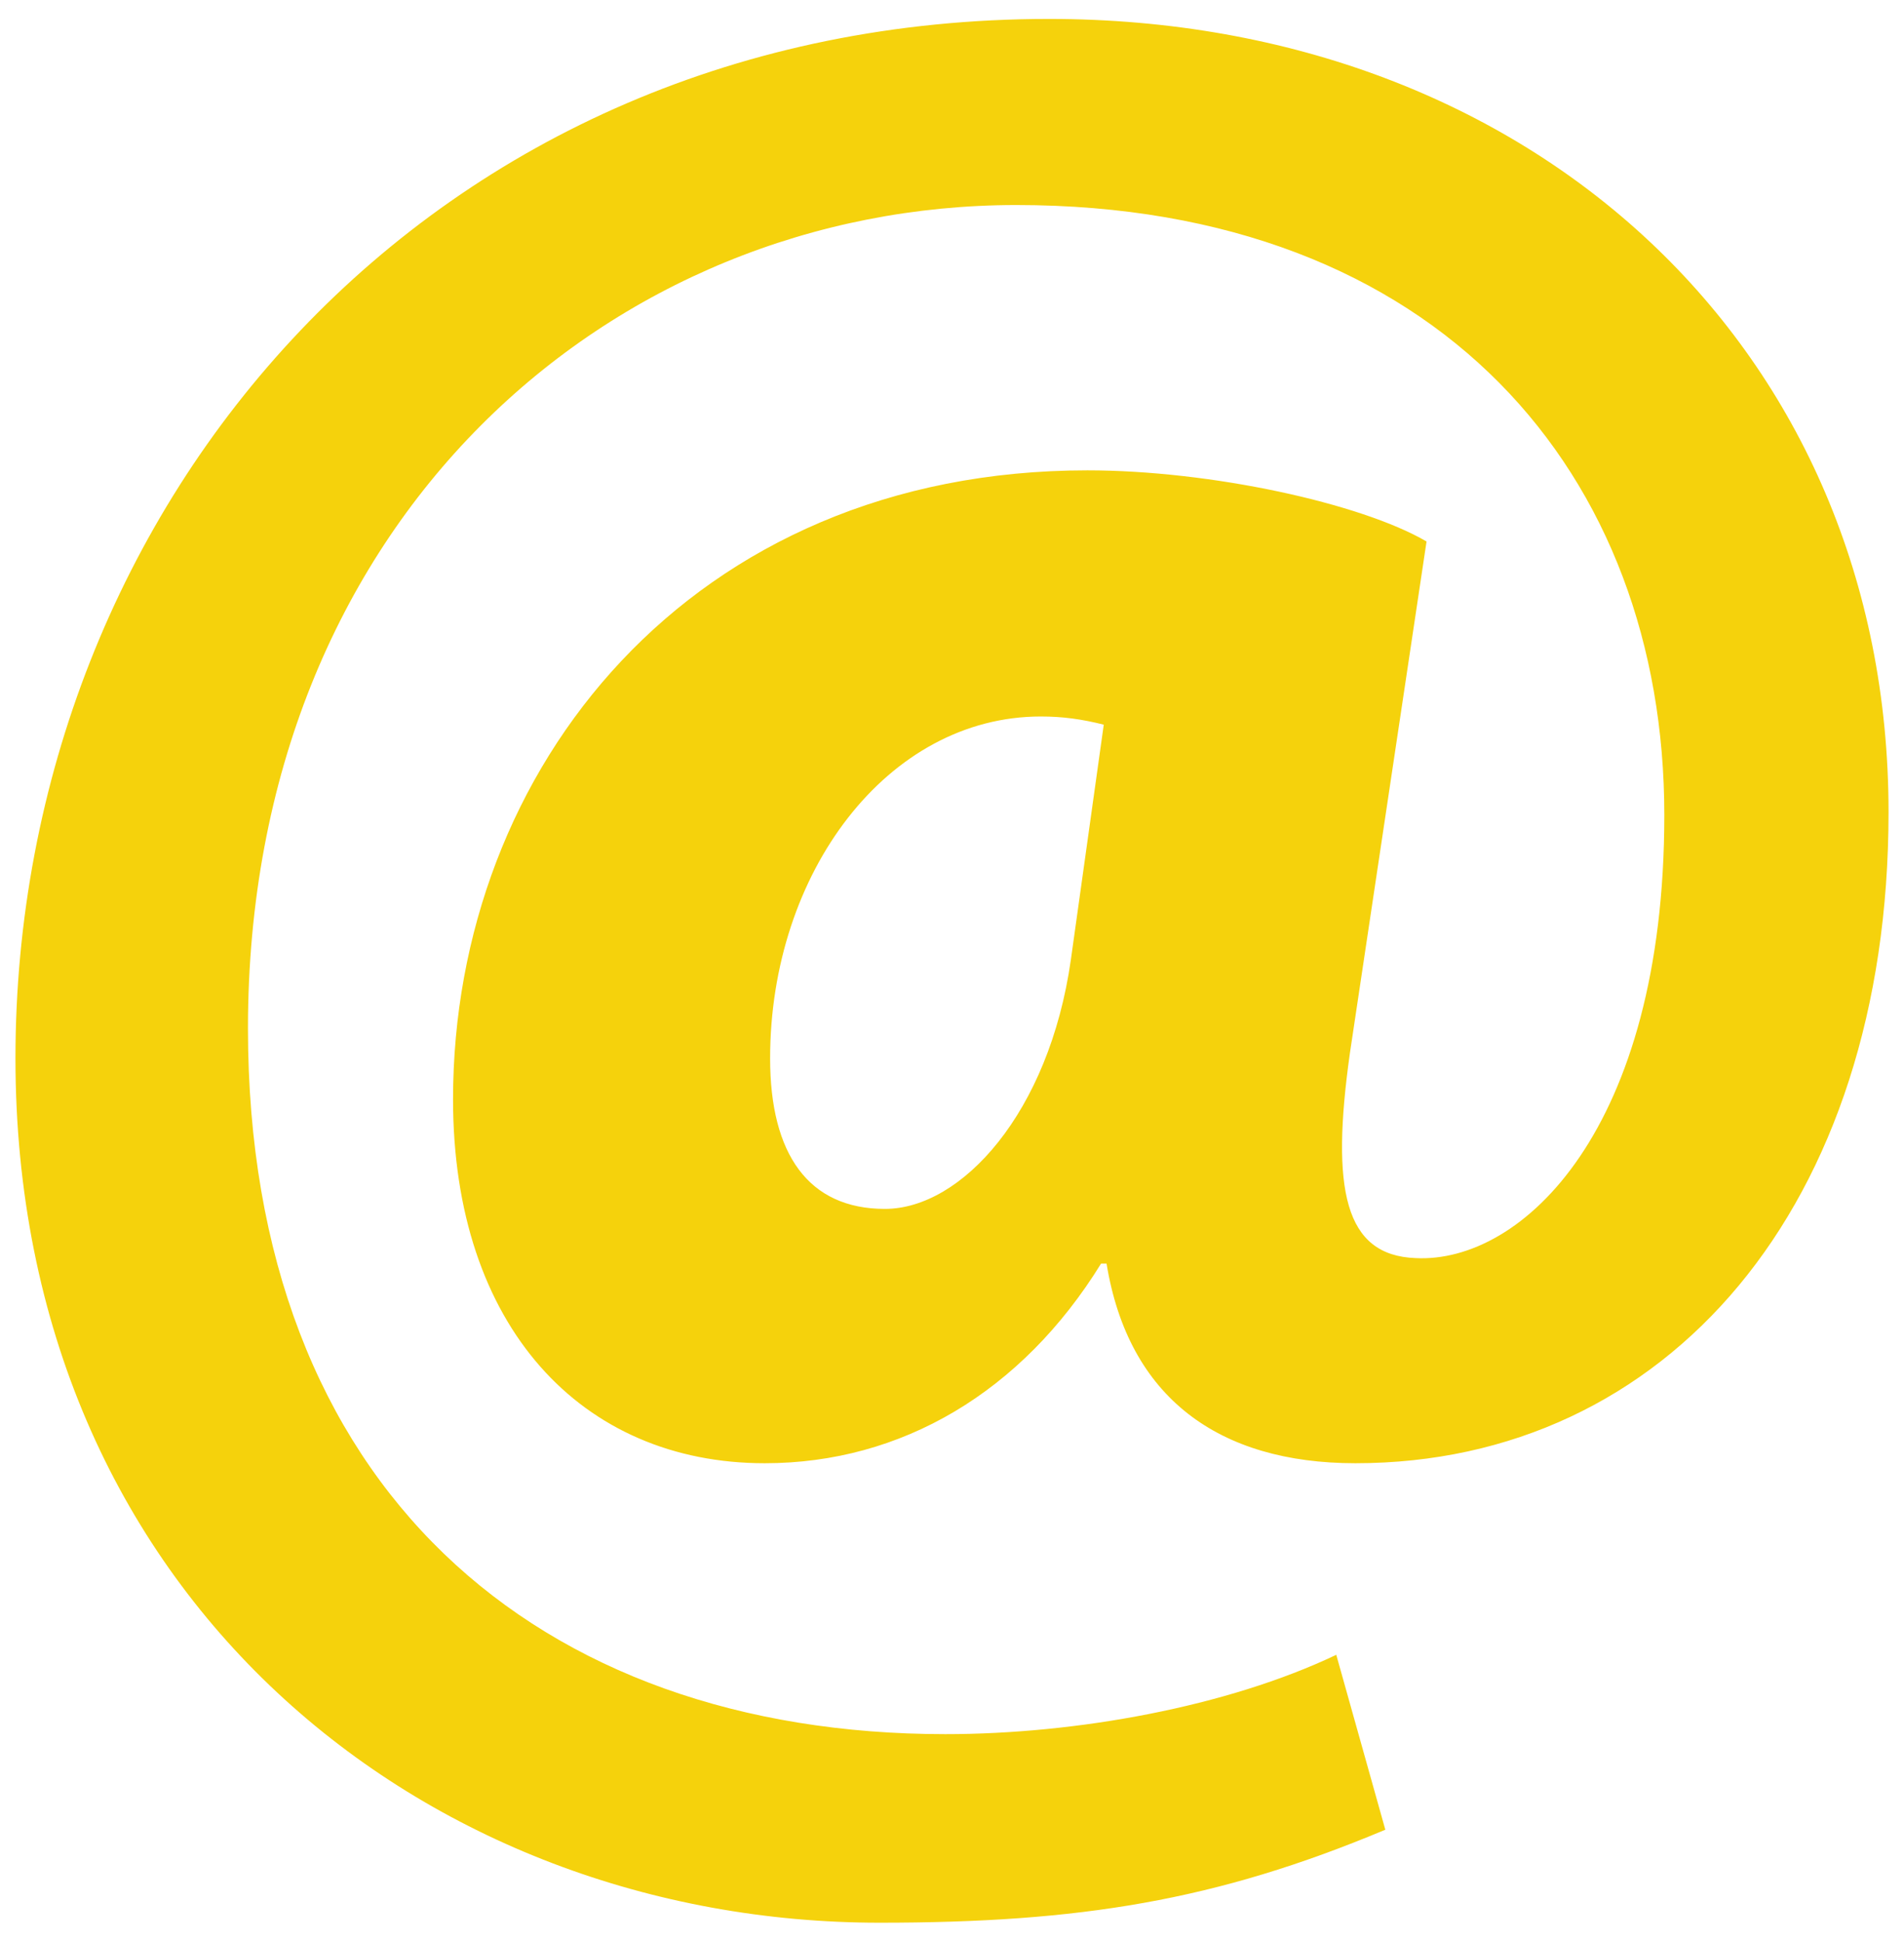
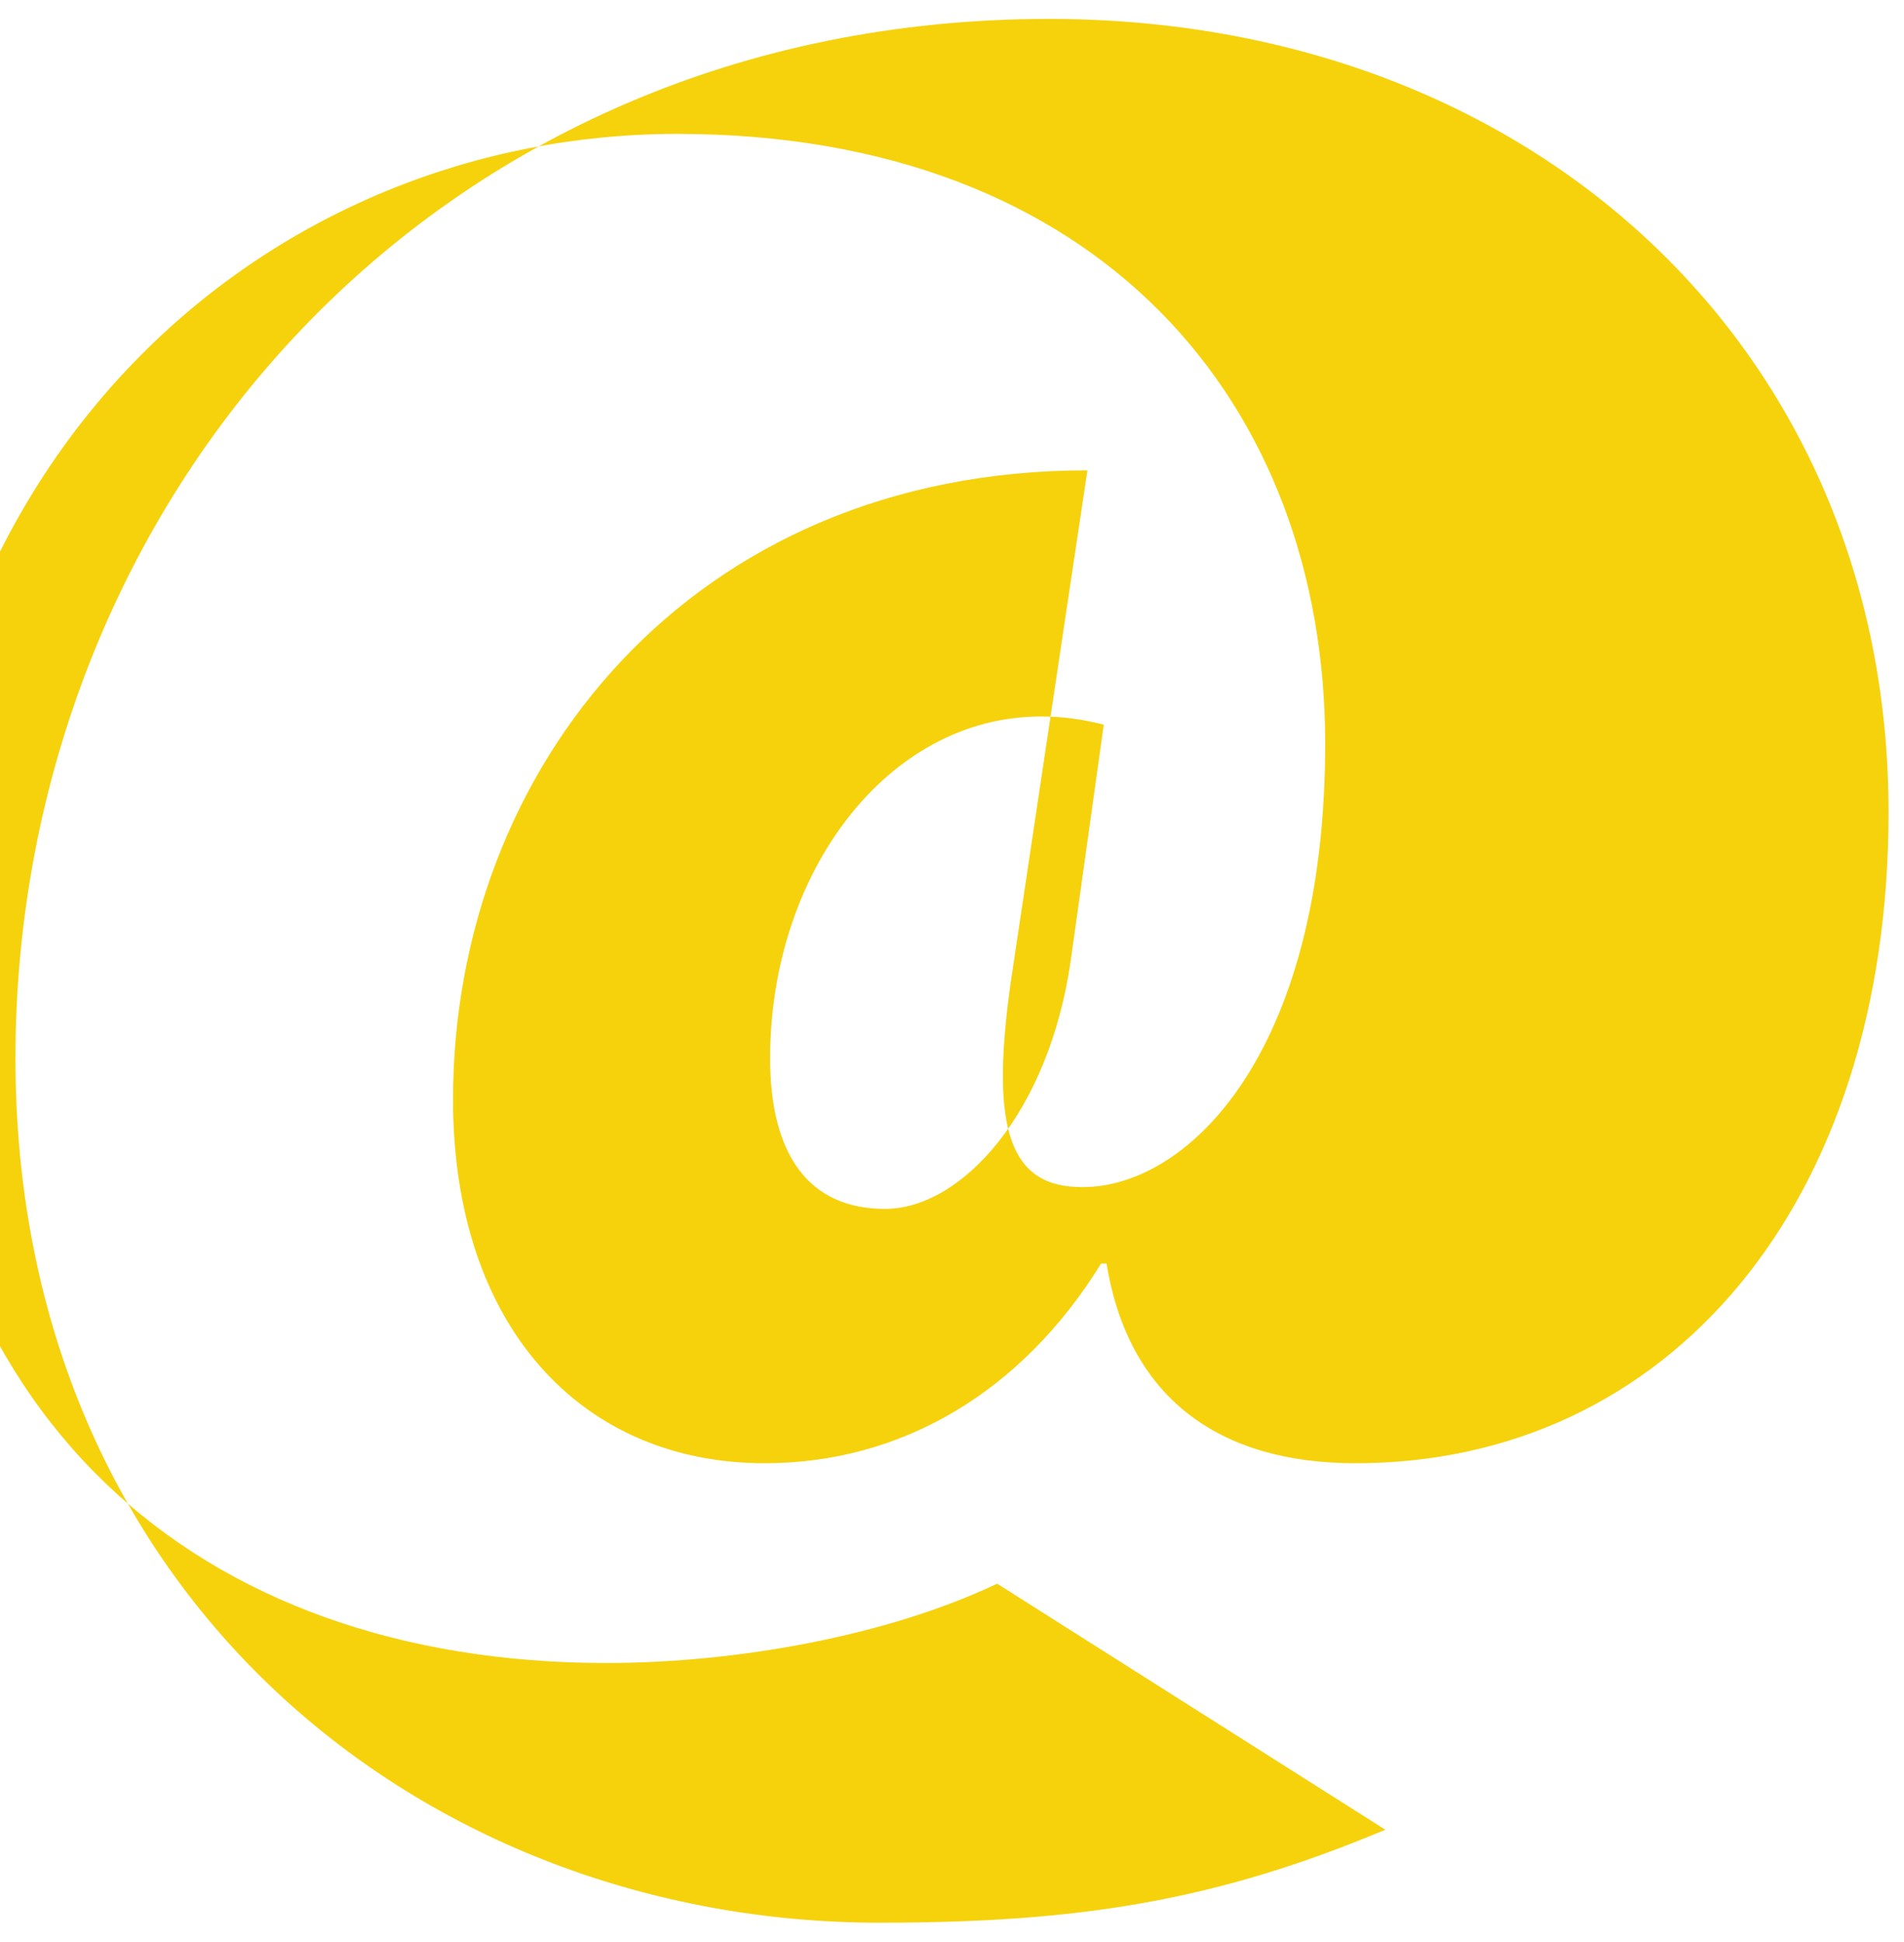
<svg xmlns="http://www.w3.org/2000/svg" version="1.1" id="napisz-ikona" x="0px" y="0px" width="17px" height="17.33px" viewBox="0 0 17 17.33" xml:space="preserve">
  <g>
-     <path fill="#F5D20C" d="M12.369,16.331c-1.513,0.635-2.734,0.83-4.516,0.83c-4.053,0-7.715-2.905-7.715-7.715 c0-4.956,3.711-9.277,9.229-9.277c4.321,0,7.495,2.954,7.495,7.08c0,3.516-1.977,5.811-4.76,5.811 c-1.221,0-2.027-0.586-2.222-1.782H9.831c-0.708,1.147-1.782,1.782-3.003,1.782c-1.636,0-2.783-1.221-2.783-3.247 c0-2.954,2.124-5.615,5.664-5.615c1.099,0,2.442,0.293,3.028,0.635l-0.684,4.565c-0.172,1.221-0.049,1.807,0.586,1.831 c0.951,0.049,2.221-1.147,2.221-3.955c0-3.027-2.002-5.444-5.786-5.444c-3.613,0-6.86,2.808-6.86,7.349 c0,4.102,2.588,6.299,6.226,6.299c1.172,0,2.515-0.244,3.491-0.708L12.369,16.331z M9.855,6.468 C9.66,6.419,9.489,6.395,9.293,6.395c-1.367,0-2.417,1.392-2.417,3.052c0,0.854,0.342,1.343,1.025,1.343s1.465-0.854,1.66-2.222 L9.855,6.468z" />
+     <path fill="#F5D20C" d="M12.369,16.331c-1.513,0.635-2.734,0.83-4.516,0.83c-4.053,0-7.715-2.905-7.715-7.715 c0-4.956,3.711-9.277,9.229-9.277c4.321,0,7.495,2.954,7.495,7.08c0,3.516-1.977,5.811-4.76,5.811 c-1.221,0-2.027-0.586-2.222-1.782H9.831c-0.708,1.147-1.782,1.782-3.003,1.782c-1.636,0-2.783-1.221-2.783-3.247 c0-2.954,2.124-5.615,5.664-5.615l-0.684,4.565c-0.172,1.221-0.049,1.807,0.586,1.831 c0.951,0.049,2.221-1.147,2.221-3.955c0-3.027-2.002-5.444-5.786-5.444c-3.613,0-6.86,2.808-6.86,7.349 c0,4.102,2.588,6.299,6.226,6.299c1.172,0,2.515-0.244,3.491-0.708L12.369,16.331z M9.855,6.468 C9.66,6.419,9.489,6.395,9.293,6.395c-1.367,0-2.417,1.392-2.417,3.052c0,0.854,0.342,1.343,1.025,1.343s1.465-0.854,1.66-2.222 L9.855,6.468z" />
  </g>
</svg>